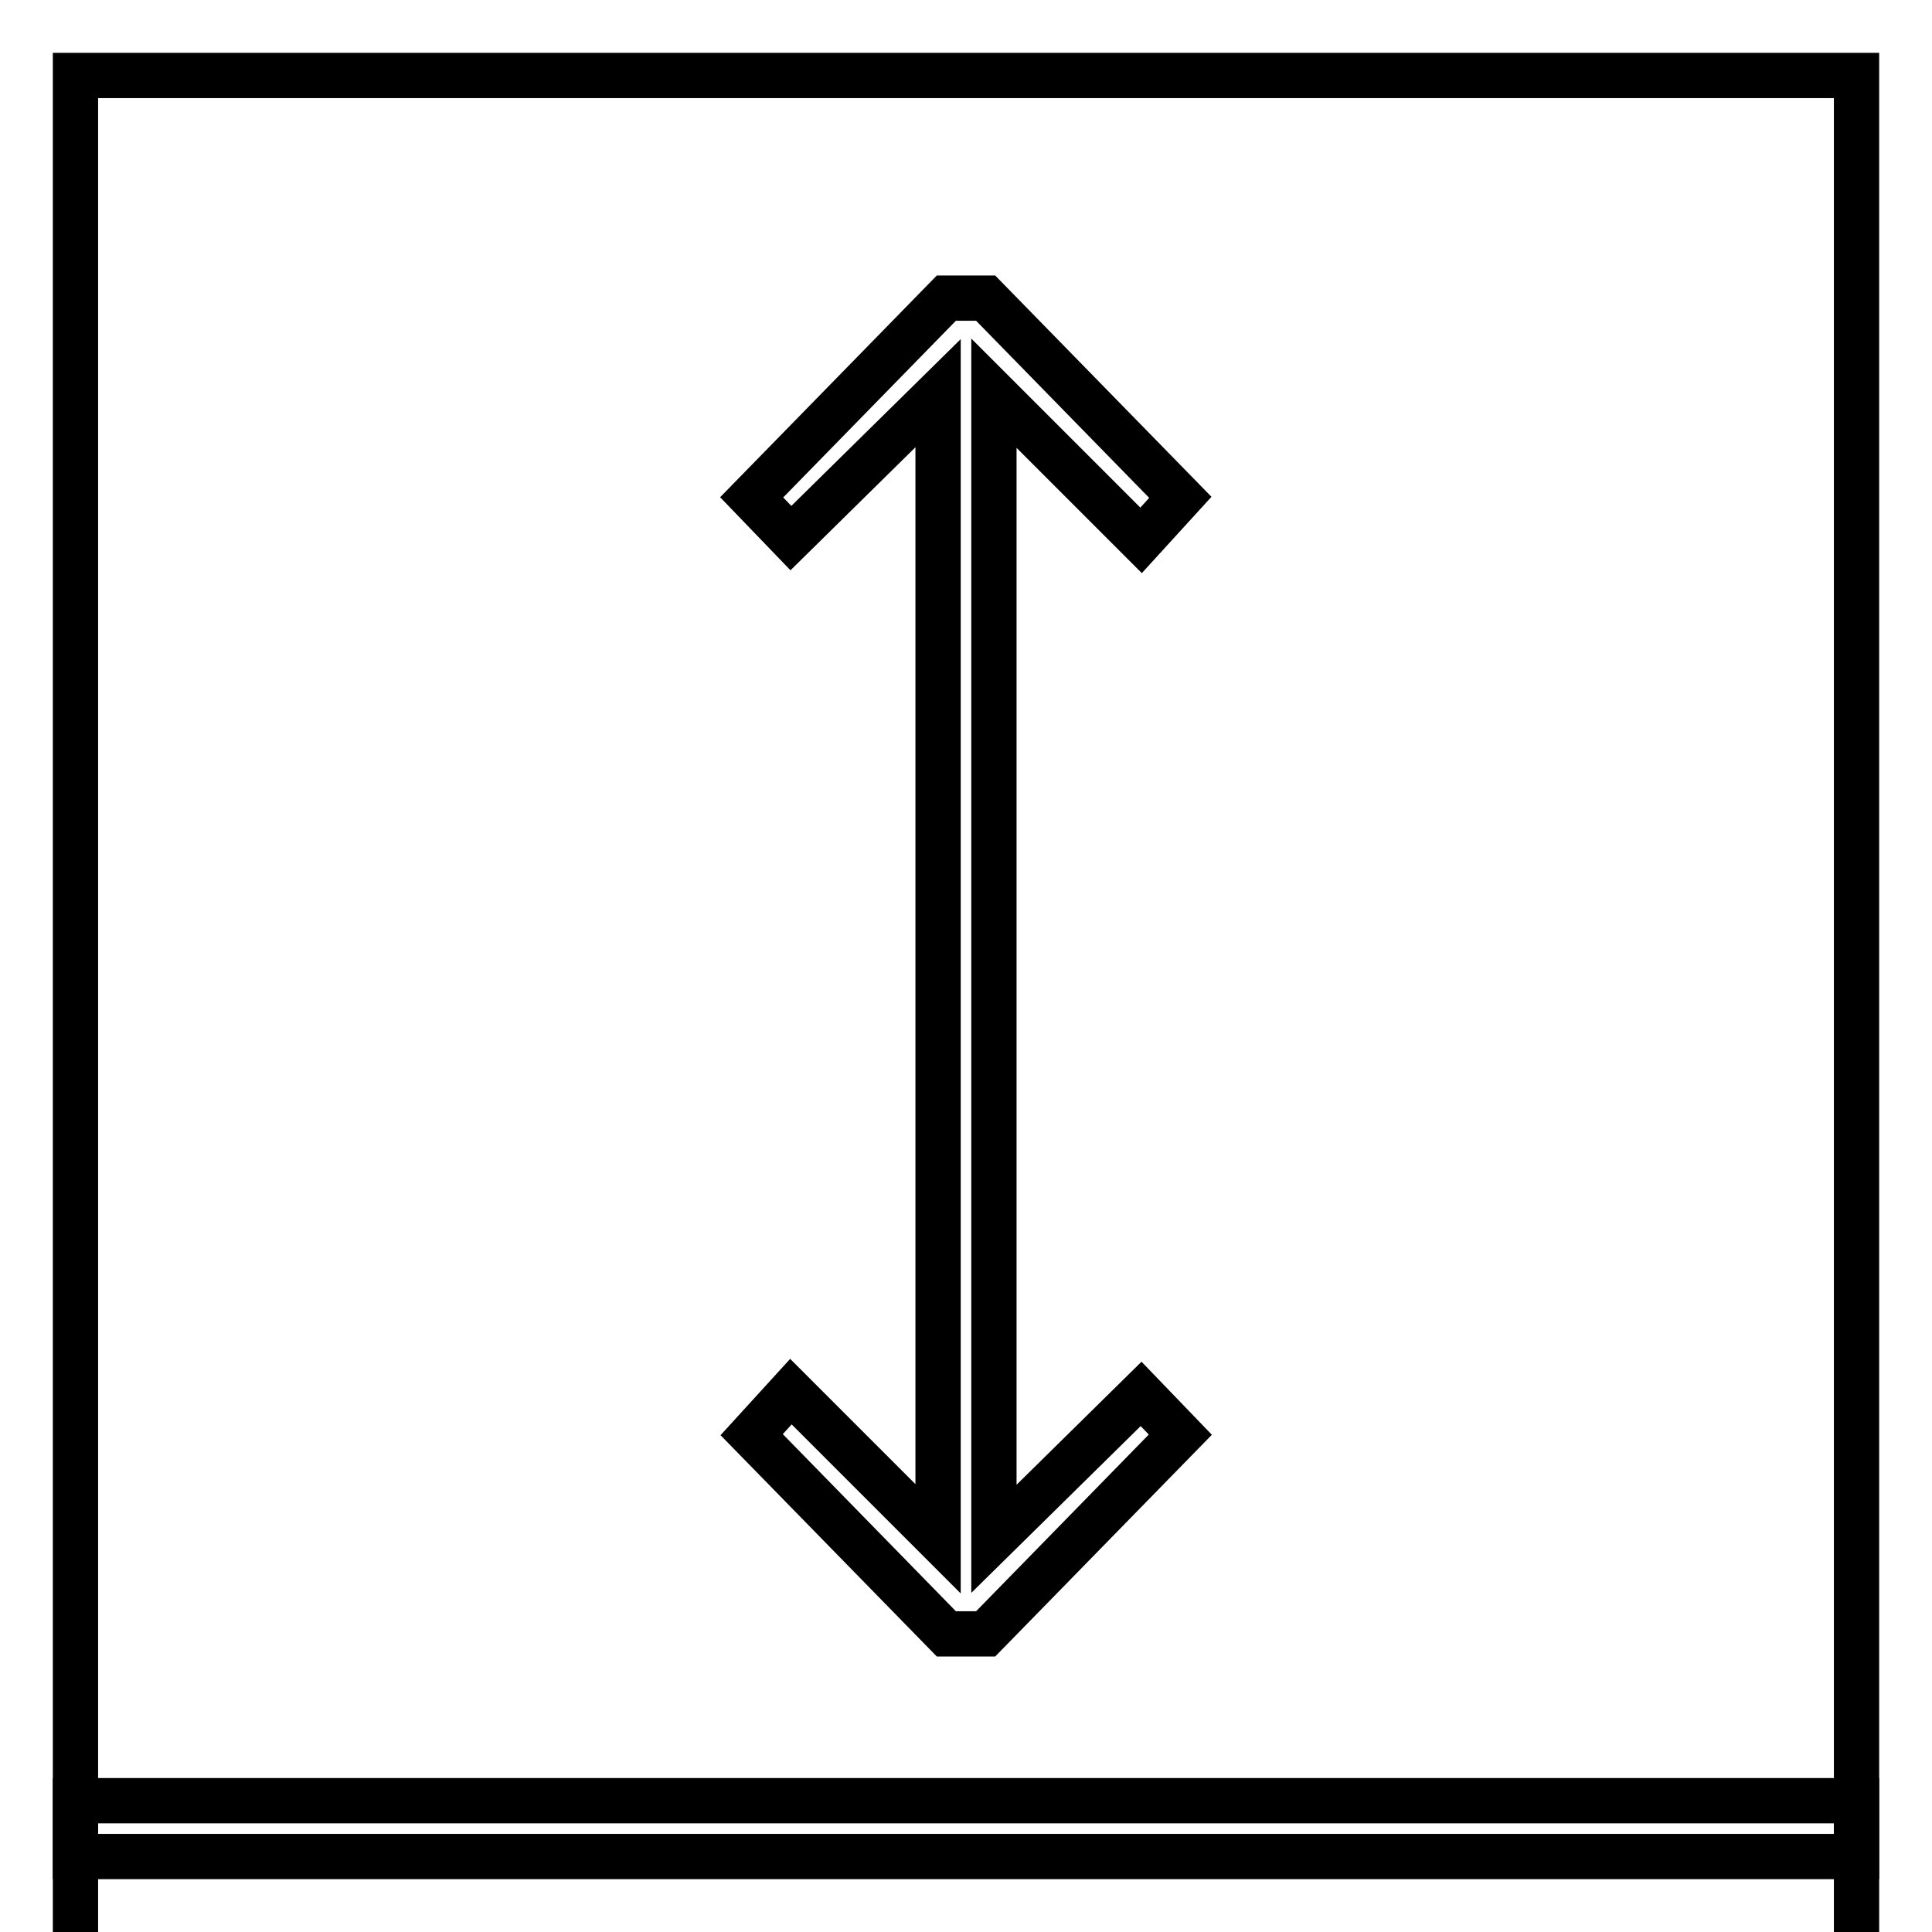
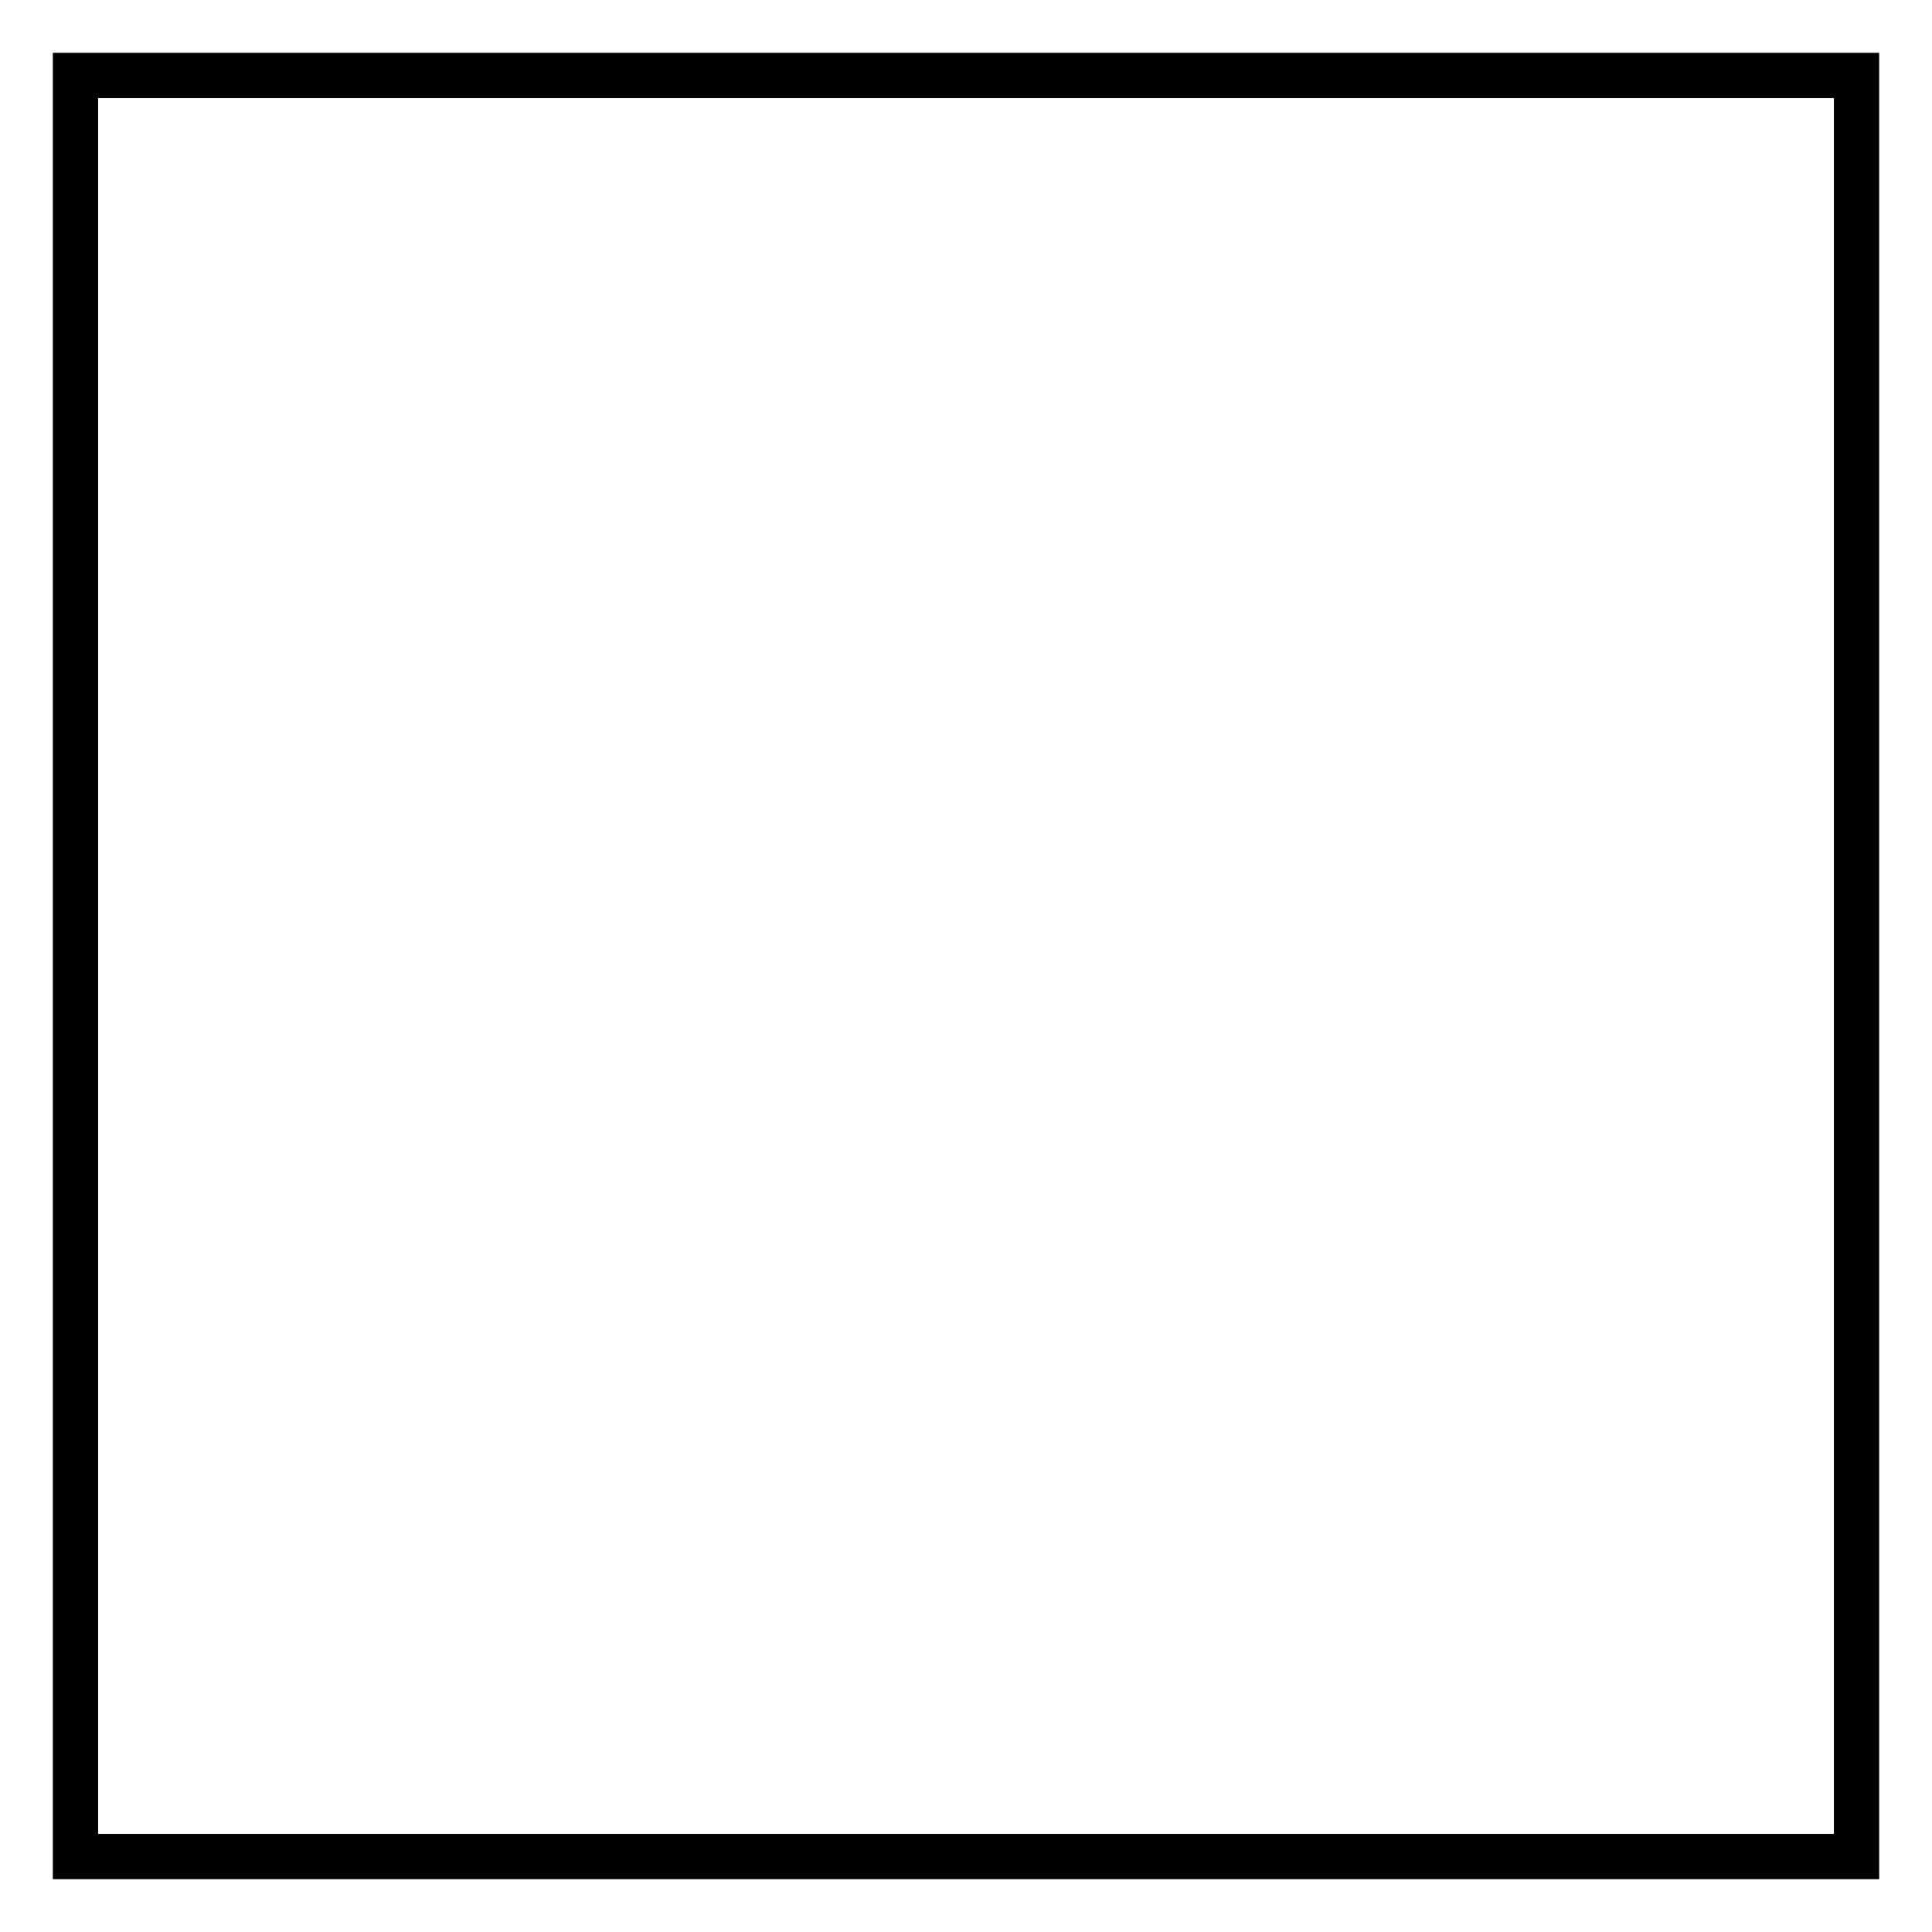
<svg xmlns="http://www.w3.org/2000/svg" version="1.1" x="0px" y="0px" viewBox="0 0 256 256" enable-background="new 0 0 256 256" xml:space="preserve">
  <g>
    <g>
-       <path stroke-width="6" fill-opacity="0" stroke="#000000" d="M104.8 184.4L99.6 190.1 125.4 216.5 130.6 216.5 156.4 190.1 151.2 184.7 131.7 203.9 131.7 52.1 151.2 71.6 156.4 65.9 130.6 39.5 125.4 39.5 99.6 65.9 104.8 71.3 124.3 52.1 124.3 203.9 z" />
      <path stroke-width="6" fill-opacity="0" stroke="#000000" d="M10 10h236v236h-236z" />
-       <path stroke-width="6" fill-opacity="0" stroke="#000000" d="M10 238.6h236v236h-236z" />
    </g>
  </g>
</svg>